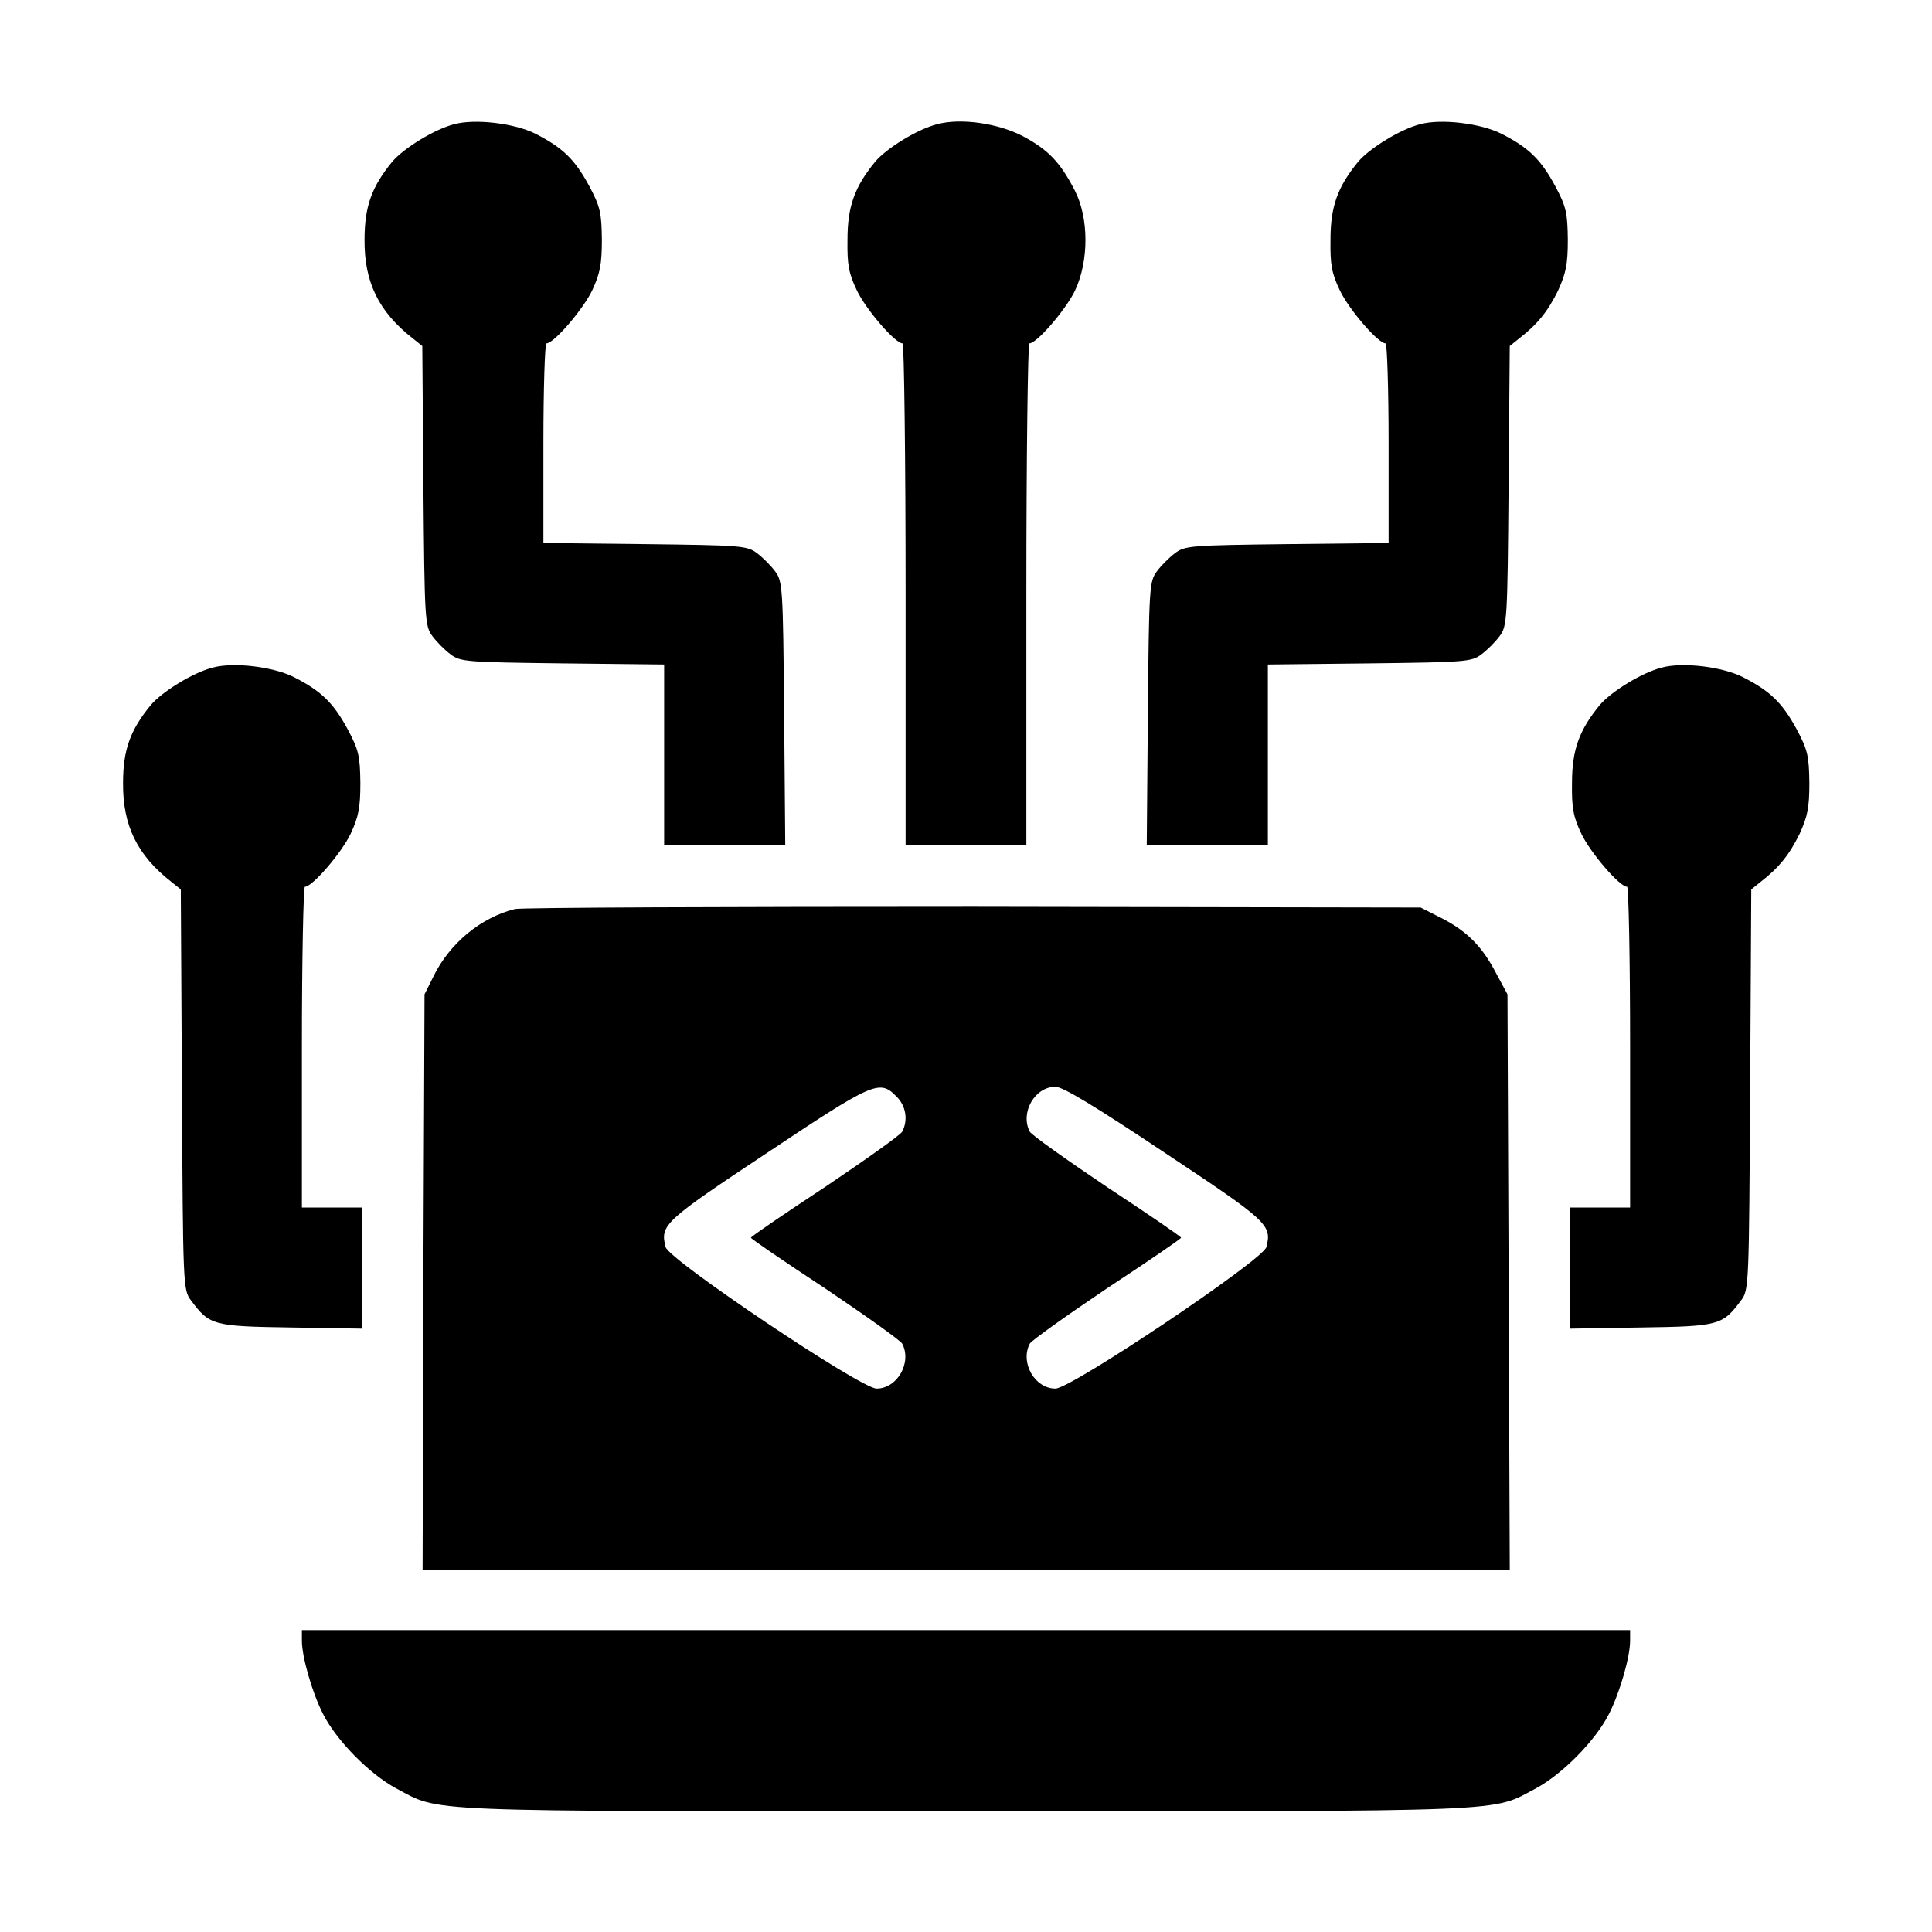
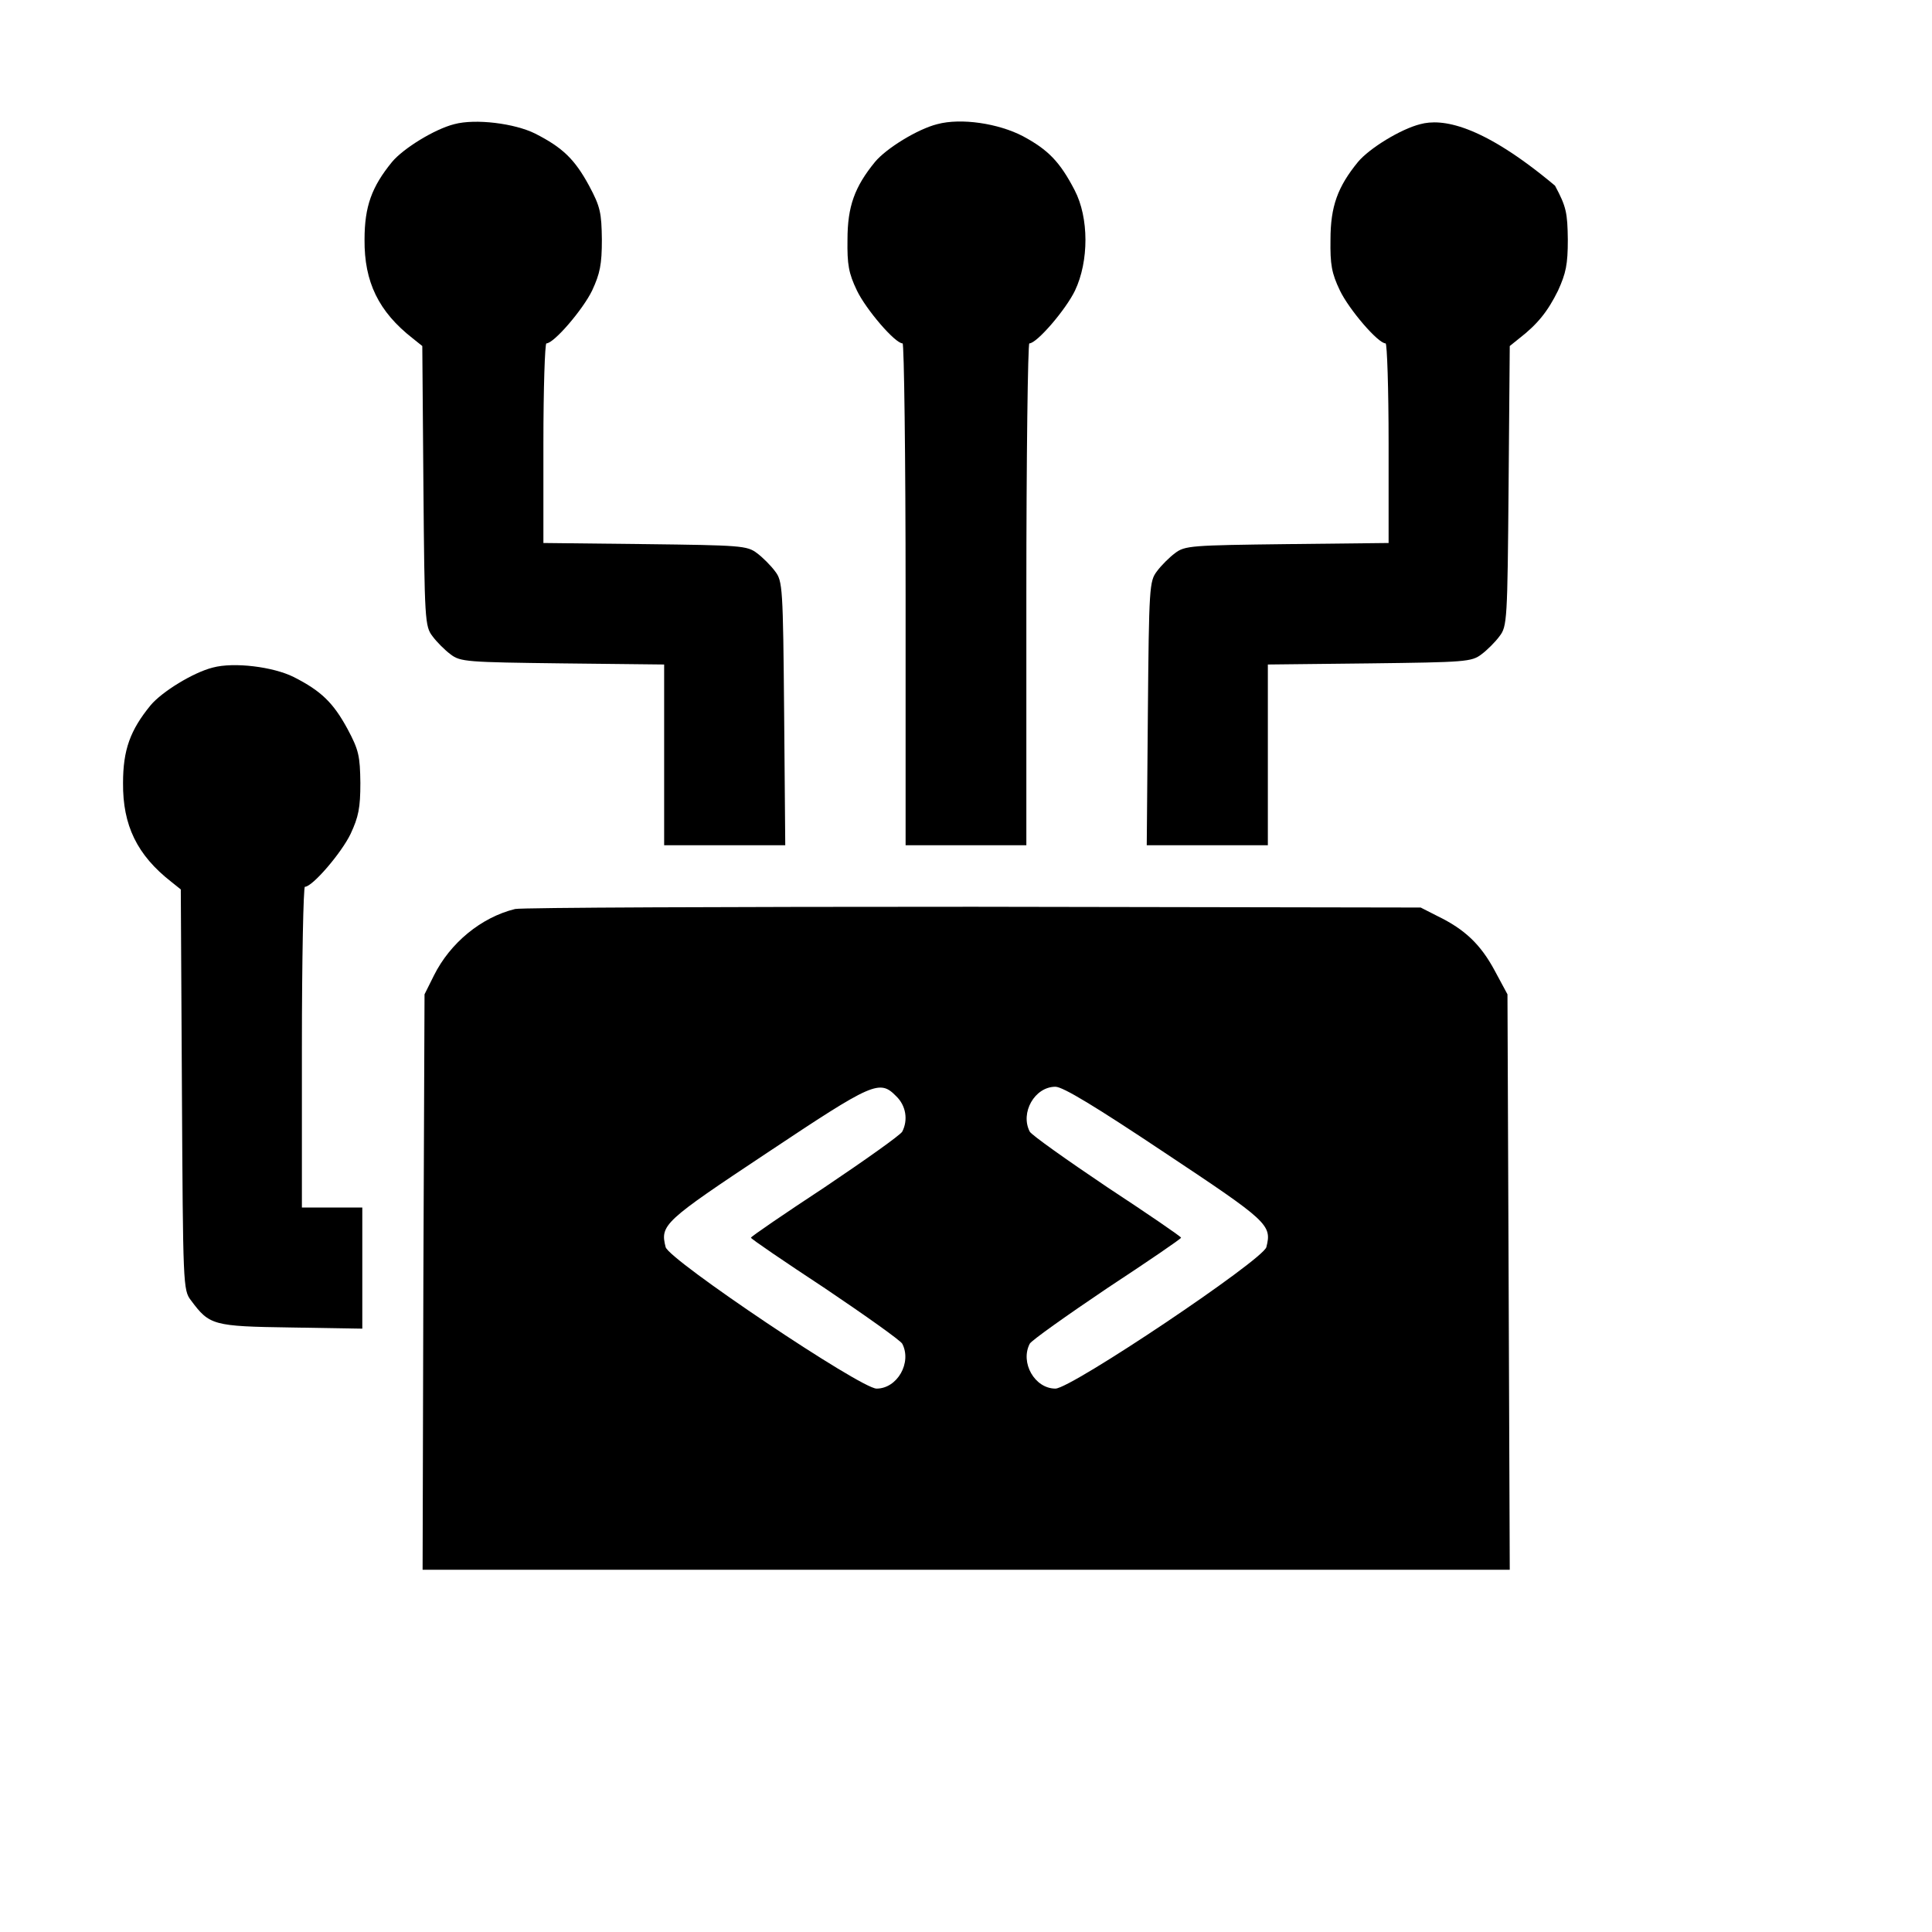
<svg xmlns="http://www.w3.org/2000/svg" width="38" height="38" viewBox="0 0 38 38" fill="none">
  <path d="M8.936 2.442C8.551 2.538 7.935 2.917 7.712 3.184C7.311 3.674 7.17 4.06 7.17 4.713C7.163 5.544 7.445 6.13 8.12 6.657L8.306 6.806L8.328 9.559C8.35 12.202 8.358 12.32 8.506 12.513C8.588 12.625 8.751 12.788 8.862 12.87C9.055 13.018 9.181 13.025 11.066 13.048L13.063 13.07V14.844V16.625H14.251H15.445L15.423 14.035C15.401 11.548 15.393 11.43 15.245 11.237C15.163 11.125 15 10.962 14.889 10.88C14.696 10.732 14.57 10.725 12.684 10.702L10.688 10.68V8.721C10.688 7.637 10.718 6.754 10.747 6.754C10.896 6.754 11.467 6.086 11.646 5.715C11.801 5.381 11.838 5.203 11.838 4.713C11.831 4.186 11.809 4.067 11.586 3.652C11.304 3.132 11.066 2.902 10.525 2.627C10.124 2.427 9.352 2.33 8.936 2.442Z" fill="black" />
  <path d="M18.435 2.442C18.049 2.538 17.433 2.917 17.211 3.184C16.81 3.674 16.669 4.06 16.669 4.713C16.662 5.203 16.691 5.373 16.855 5.715C17.033 6.086 17.604 6.754 17.753 6.754C17.782 6.754 17.812 8.973 17.812 11.69V16.625H19H20.187V11.69C20.187 8.973 20.217 6.754 20.246 6.754C20.395 6.754 20.966 6.086 21.144 5.715C21.419 5.136 21.419 4.282 21.137 3.741C20.848 3.184 20.617 2.946 20.12 2.679C19.638 2.427 18.903 2.316 18.435 2.442Z" fill="black" />
-   <path d="M27.936 2.442C27.55 2.538 26.934 2.917 26.711 3.184C26.31 3.674 26.169 4.06 26.169 4.713C26.162 5.203 26.191 5.373 26.355 5.715C26.533 6.086 27.104 6.754 27.253 6.754C27.282 6.754 27.312 7.637 27.312 8.721V10.68L25.316 10.702C23.43 10.725 23.304 10.732 23.111 10.88C23 10.962 22.837 11.125 22.755 11.237C22.607 11.43 22.599 11.548 22.577 14.035L22.555 16.625H23.75H24.937V14.844V13.07L26.934 13.048C28.819 13.025 28.945 13.018 29.138 12.87C29.249 12.788 29.413 12.625 29.494 12.513C29.643 12.32 29.65 12.202 29.672 9.559L29.695 6.806L29.88 6.657C30.244 6.375 30.444 6.123 30.645 5.715C30.8 5.373 30.837 5.203 30.837 4.713C30.83 4.186 30.808 4.067 30.585 3.652C30.303 3.132 30.066 2.902 29.524 2.627C29.123 2.427 28.351 2.33 27.936 2.442Z" fill="black" />
+   <path d="M27.936 2.442C27.55 2.538 26.934 2.917 26.711 3.184C26.31 3.674 26.169 4.06 26.169 4.713C26.162 5.203 26.191 5.373 26.355 5.715C26.533 6.086 27.104 6.754 27.253 6.754C27.282 6.754 27.312 7.637 27.312 8.721V10.68L25.316 10.702C23.43 10.725 23.304 10.732 23.111 10.88C23 10.962 22.837 11.125 22.755 11.237C22.607 11.43 22.599 11.548 22.577 14.035L22.555 16.625H23.75H24.937V14.844V13.07L26.934 13.048C28.819 13.025 28.945 13.018 29.138 12.87C29.249 12.788 29.413 12.625 29.494 12.513C29.643 12.32 29.65 12.202 29.672 9.559L29.695 6.806L29.88 6.657C30.244 6.375 30.444 6.123 30.645 5.715C30.8 5.373 30.837 5.203 30.837 4.713C30.83 4.186 30.808 4.067 30.585 3.652C29.123 2.427 28.351 2.33 27.936 2.442Z" fill="black" />
  <path d="M4.186 13.13C3.801 13.226 3.185 13.605 2.962 13.872C2.561 14.362 2.42 14.748 2.42 15.401C2.413 16.232 2.695 16.818 3.37 17.345L3.556 17.494L3.578 21.435C3.6 25.279 3.6 25.376 3.756 25.576C4.12 26.066 4.186 26.088 5.723 26.11L7.126 26.133V24.945V23.75H6.532H5.938V20.596C5.938 18.859 5.968 17.442 5.997 17.442C6.146 17.442 6.717 16.774 6.895 16.403C7.051 16.069 7.088 15.891 7.088 15.401C7.081 14.874 7.059 14.755 6.836 14.339C6.554 13.82 6.317 13.59 5.775 13.315C5.374 13.115 4.602 13.018 4.186 13.13Z" fill="black" />
-   <path d="M32.686 13.13C32.3 13.226 31.684 13.605 31.461 13.872C31.061 14.362 30.919 14.748 30.919 15.401C30.912 15.891 30.942 16.061 31.105 16.403C31.283 16.774 31.855 17.442 32.003 17.442C32.033 17.442 32.062 18.859 32.062 20.596V23.75H31.469H30.875V24.945V26.133L32.278 26.11C33.814 26.088 33.881 26.066 34.245 25.576C34.4 25.376 34.4 25.279 34.423 21.435L34.445 17.494L34.63 17.345C34.994 17.063 35.194 16.811 35.395 16.403C35.551 16.061 35.588 15.891 35.588 15.401C35.581 14.874 35.558 14.755 35.336 14.339C35.053 13.82 34.816 13.59 34.274 13.315C33.873 13.115 33.102 13.018 32.686 13.13Z" fill="black" />
  <path d="M10.131 17.879C9.463 18.043 8.854 18.547 8.535 19.186L8.35 19.557L8.327 25.212L8.312 30.875H19H29.695L29.673 25.212L29.65 19.557L29.398 19.089C29.123 18.577 28.812 18.28 28.277 18.02L27.943 17.85L19.148 17.835C14.309 17.835 10.257 17.85 10.131 17.879ZM17.627 21.561C17.82 21.746 17.864 22.028 17.746 22.258C17.709 22.325 17.018 22.815 16.224 23.349C15.423 23.876 14.77 24.322 14.77 24.344C14.77 24.366 15.423 24.811 16.224 25.338C17.018 25.873 17.709 26.363 17.746 26.429C17.939 26.8 17.649 27.312 17.241 27.312C16.929 27.312 13.159 24.782 13.092 24.529C12.981 24.091 13.055 24.025 15.089 22.674C17.174 21.286 17.3 21.227 17.627 21.561ZM22.911 22.674C24.945 24.025 25.019 24.091 24.908 24.529C24.841 24.782 21.071 27.312 20.759 27.312C20.351 27.312 20.061 26.8 20.254 26.429C20.291 26.363 20.982 25.873 21.776 25.338C22.577 24.811 23.23 24.366 23.23 24.344C23.23 24.322 22.577 23.876 21.776 23.349C20.982 22.815 20.291 22.325 20.254 22.258C20.061 21.887 20.351 21.375 20.759 21.375C20.907 21.375 21.553 21.768 22.911 22.674Z" fill="black" />
-   <path d="M5.938 32.27C5.938 32.589 6.138 33.287 6.353 33.71C6.62 34.237 7.266 34.89 7.786 35.172C8.684 35.647 8.09 35.625 19 35.625C29.91 35.625 29.316 35.647 30.215 35.172C30.734 34.89 31.38 34.237 31.647 33.71C31.862 33.287 32.062 32.589 32.062 32.27V32.062H19H5.938V32.27Z" fill="black" />
</svg>